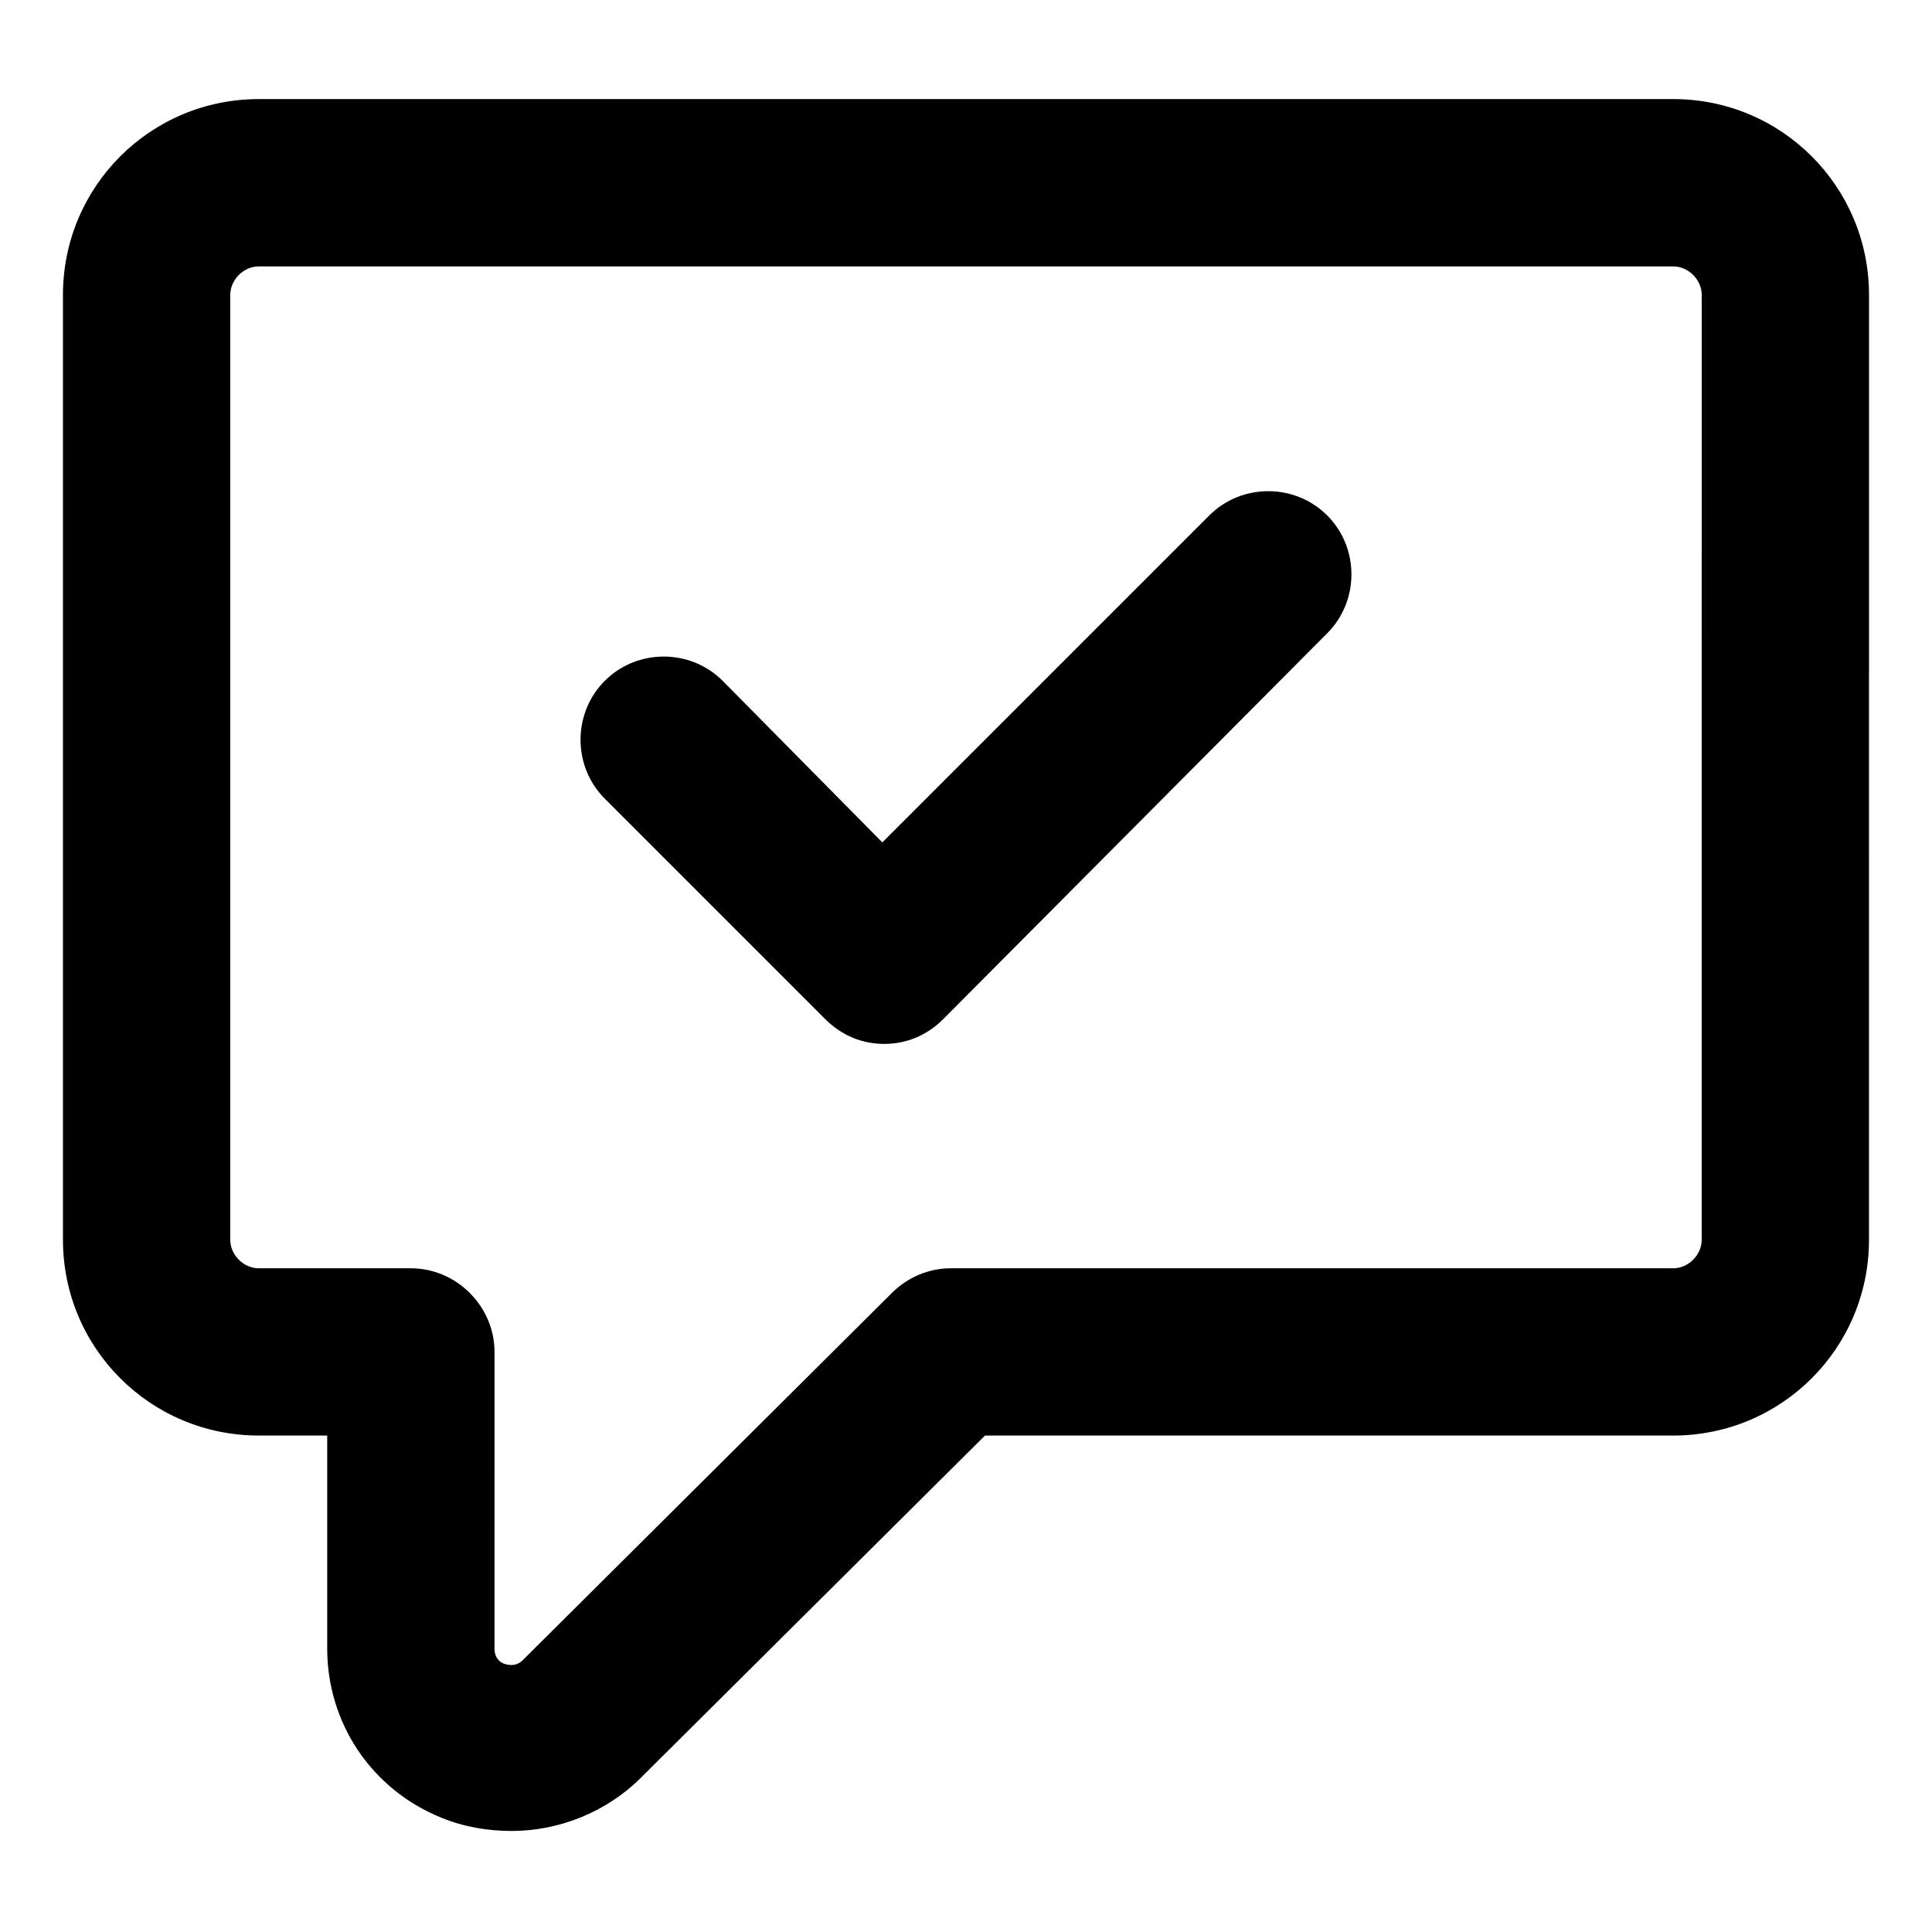
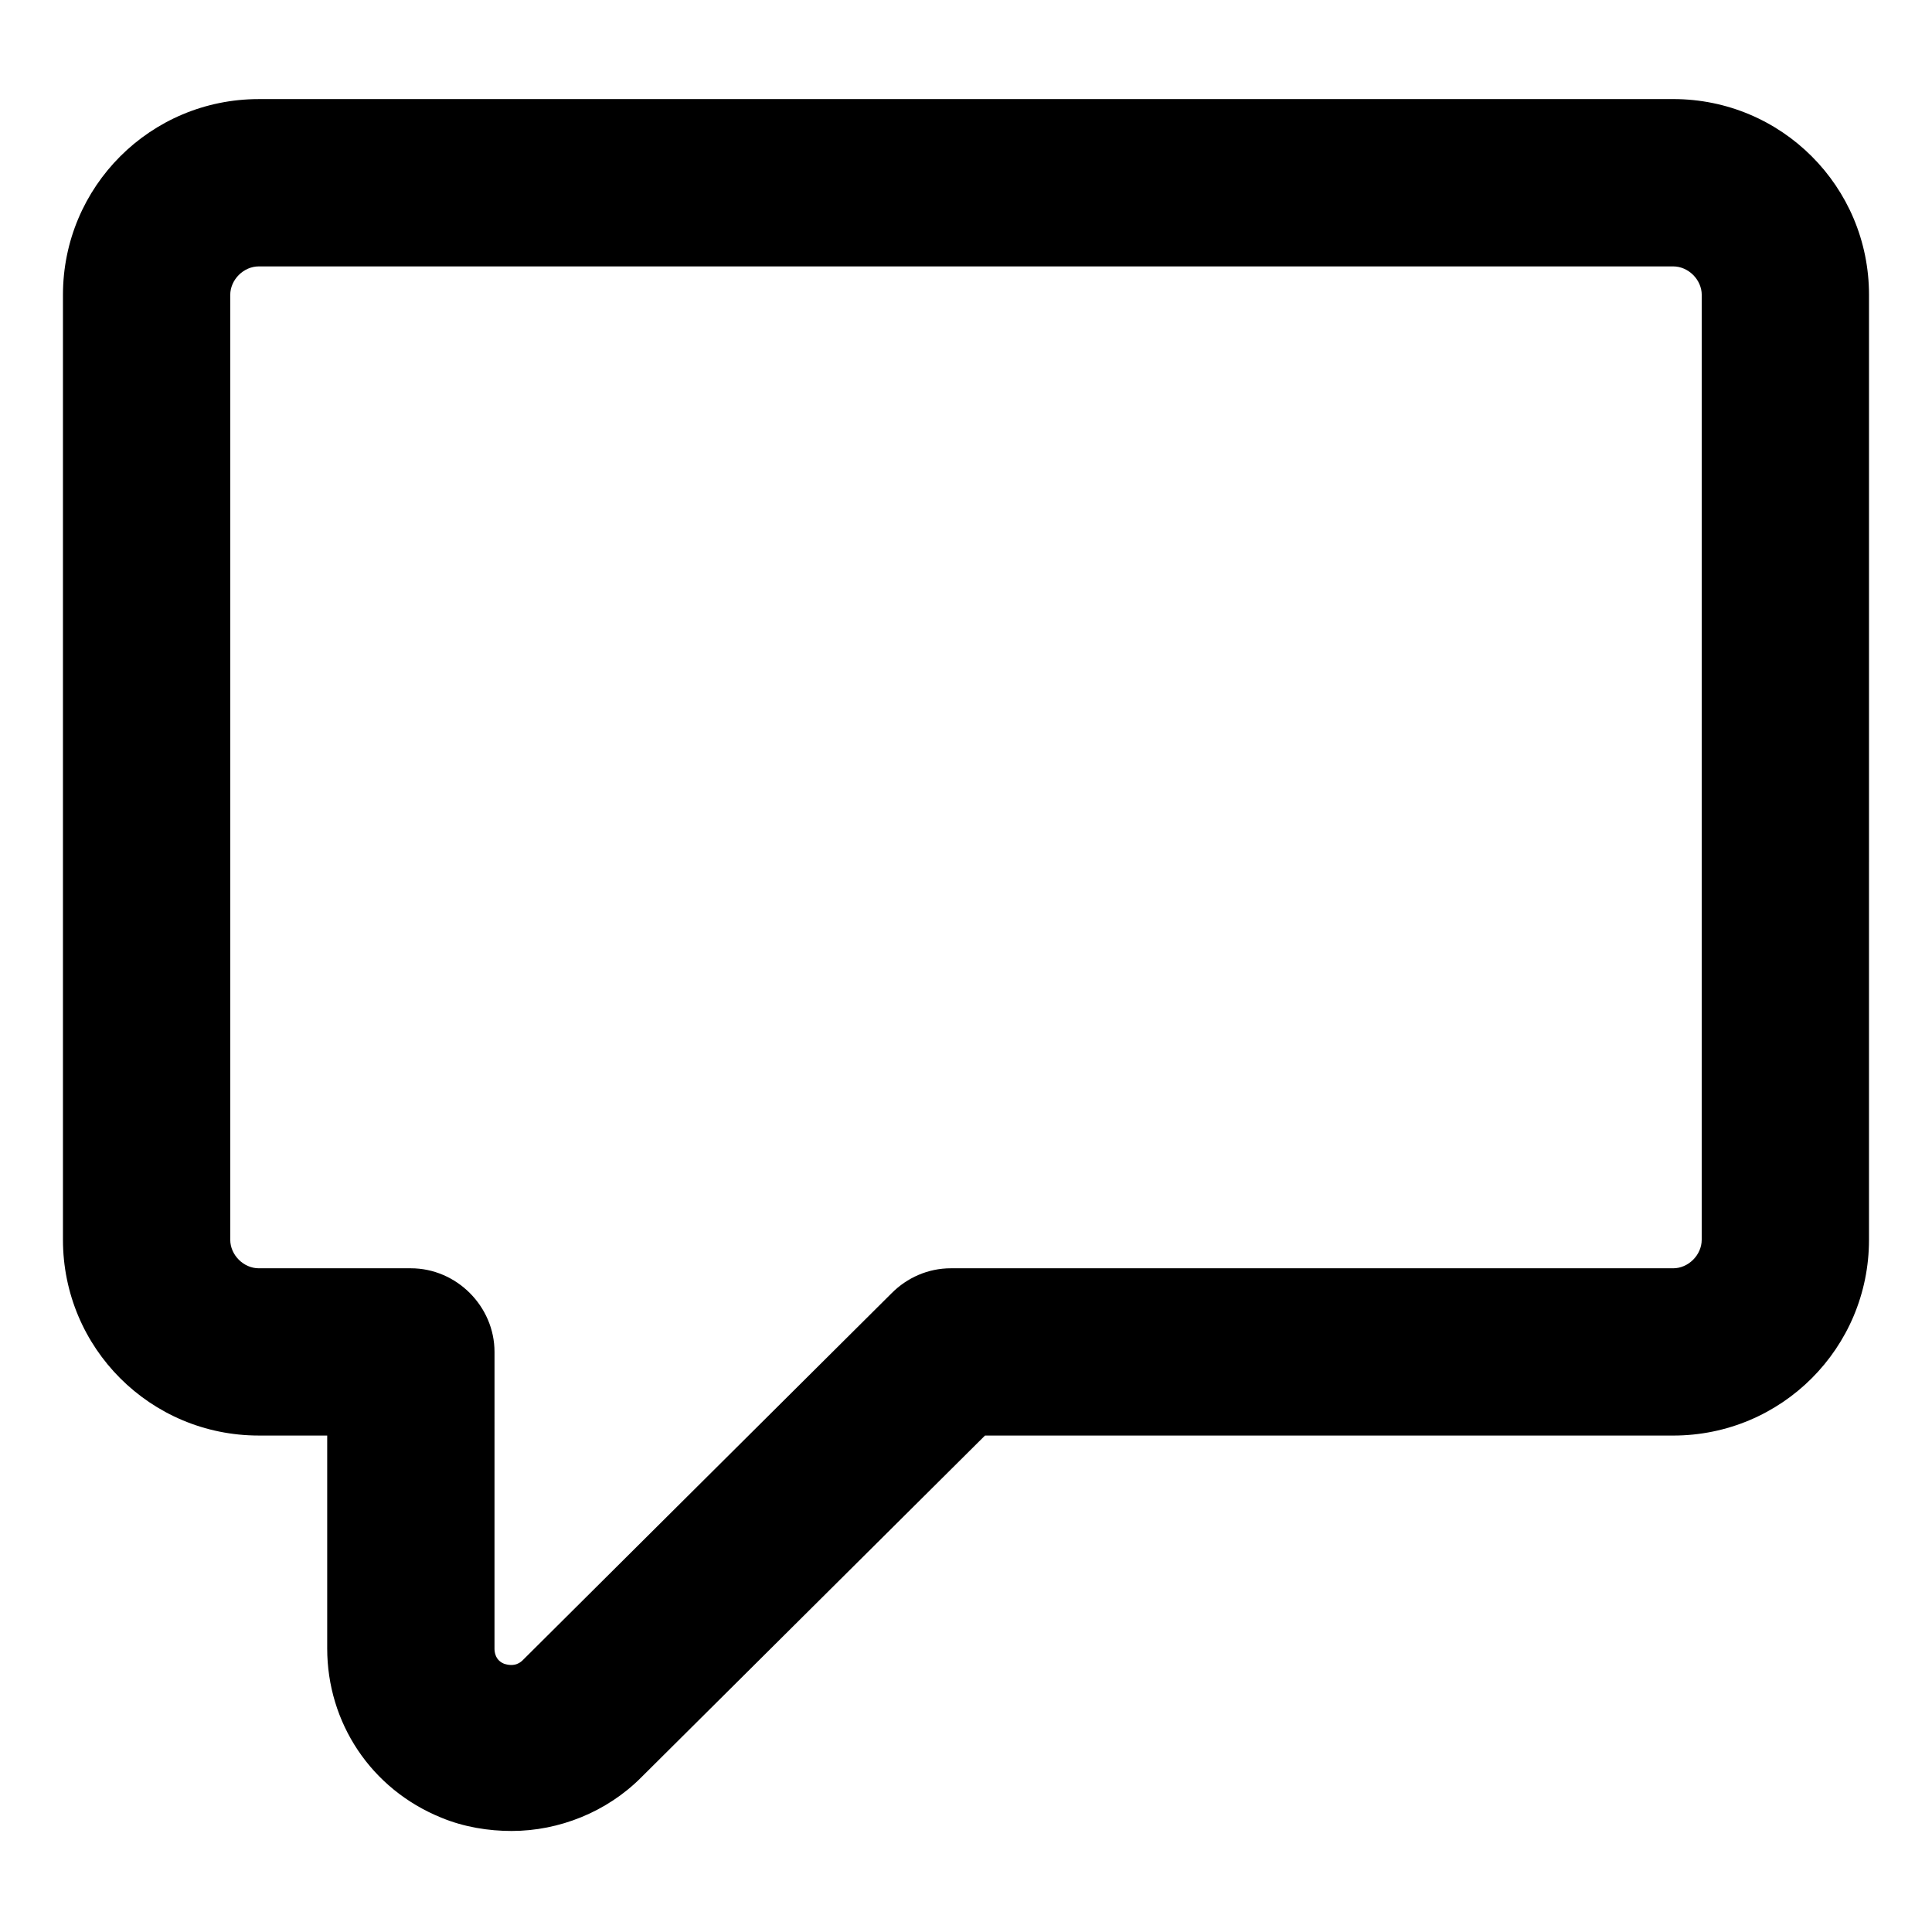
<svg xmlns="http://www.w3.org/2000/svg" fill="#000000" width="800px" height="800px" version="1.1" viewBox="144 144 512 512">
  <g>
    <path d="m587.41 170.26h-374.83c-28.719 0-51.895 23.176-51.895 51.891v250.39c0 28.719 23.176 51.891 51.891 51.891h18.137v56.426c0 19.648 11.586 37.281 30.23 44.84 6.047 2.519 12.594 3.527 18.641 3.527 12.594 0 25.191-5.039 34.258-14.105l91.191-90.684h182.38c28.719 0 51.891-23.176 51.891-51.891l0.004-250.4c0-28.715-23.176-51.891-51.895-51.891zm7.559 302.29c0 4.031-3.527 7.559-7.559 7.559h-191.45c-6.047 0-11.586 2.519-15.617 6.551l-97.738 97.234c-0.504 0.504-2.016 2.016-5.039 1.008-2.519-1.008-2.519-3.527-2.519-4.031l0.004-78.594c0-12.09-10.078-22.168-22.168-22.168h-40.305c-4.031 0-7.559-3.527-7.559-7.559v-250.39c0-4.031 3.527-7.559 7.559-7.559h374.84c4.031 0 7.559 3.527 7.559 7.559z" />
-     <path d="m464.48 280.59-86.652 86.656-42.32-42.824c-8.566-8.566-22.672-8.566-31.234 0-8.566 8.566-8.566 22.672 0 31.234l58.441 58.441c4.535 4.535 10.078 6.551 15.617 6.551 5.543 0 11.082-2.016 15.617-6.551l101.77-102.27c8.566-8.566 8.566-22.672 0-31.234-8.566-8.566-22.672-8.566-31.238-0.004z" />
  </g>
</svg>